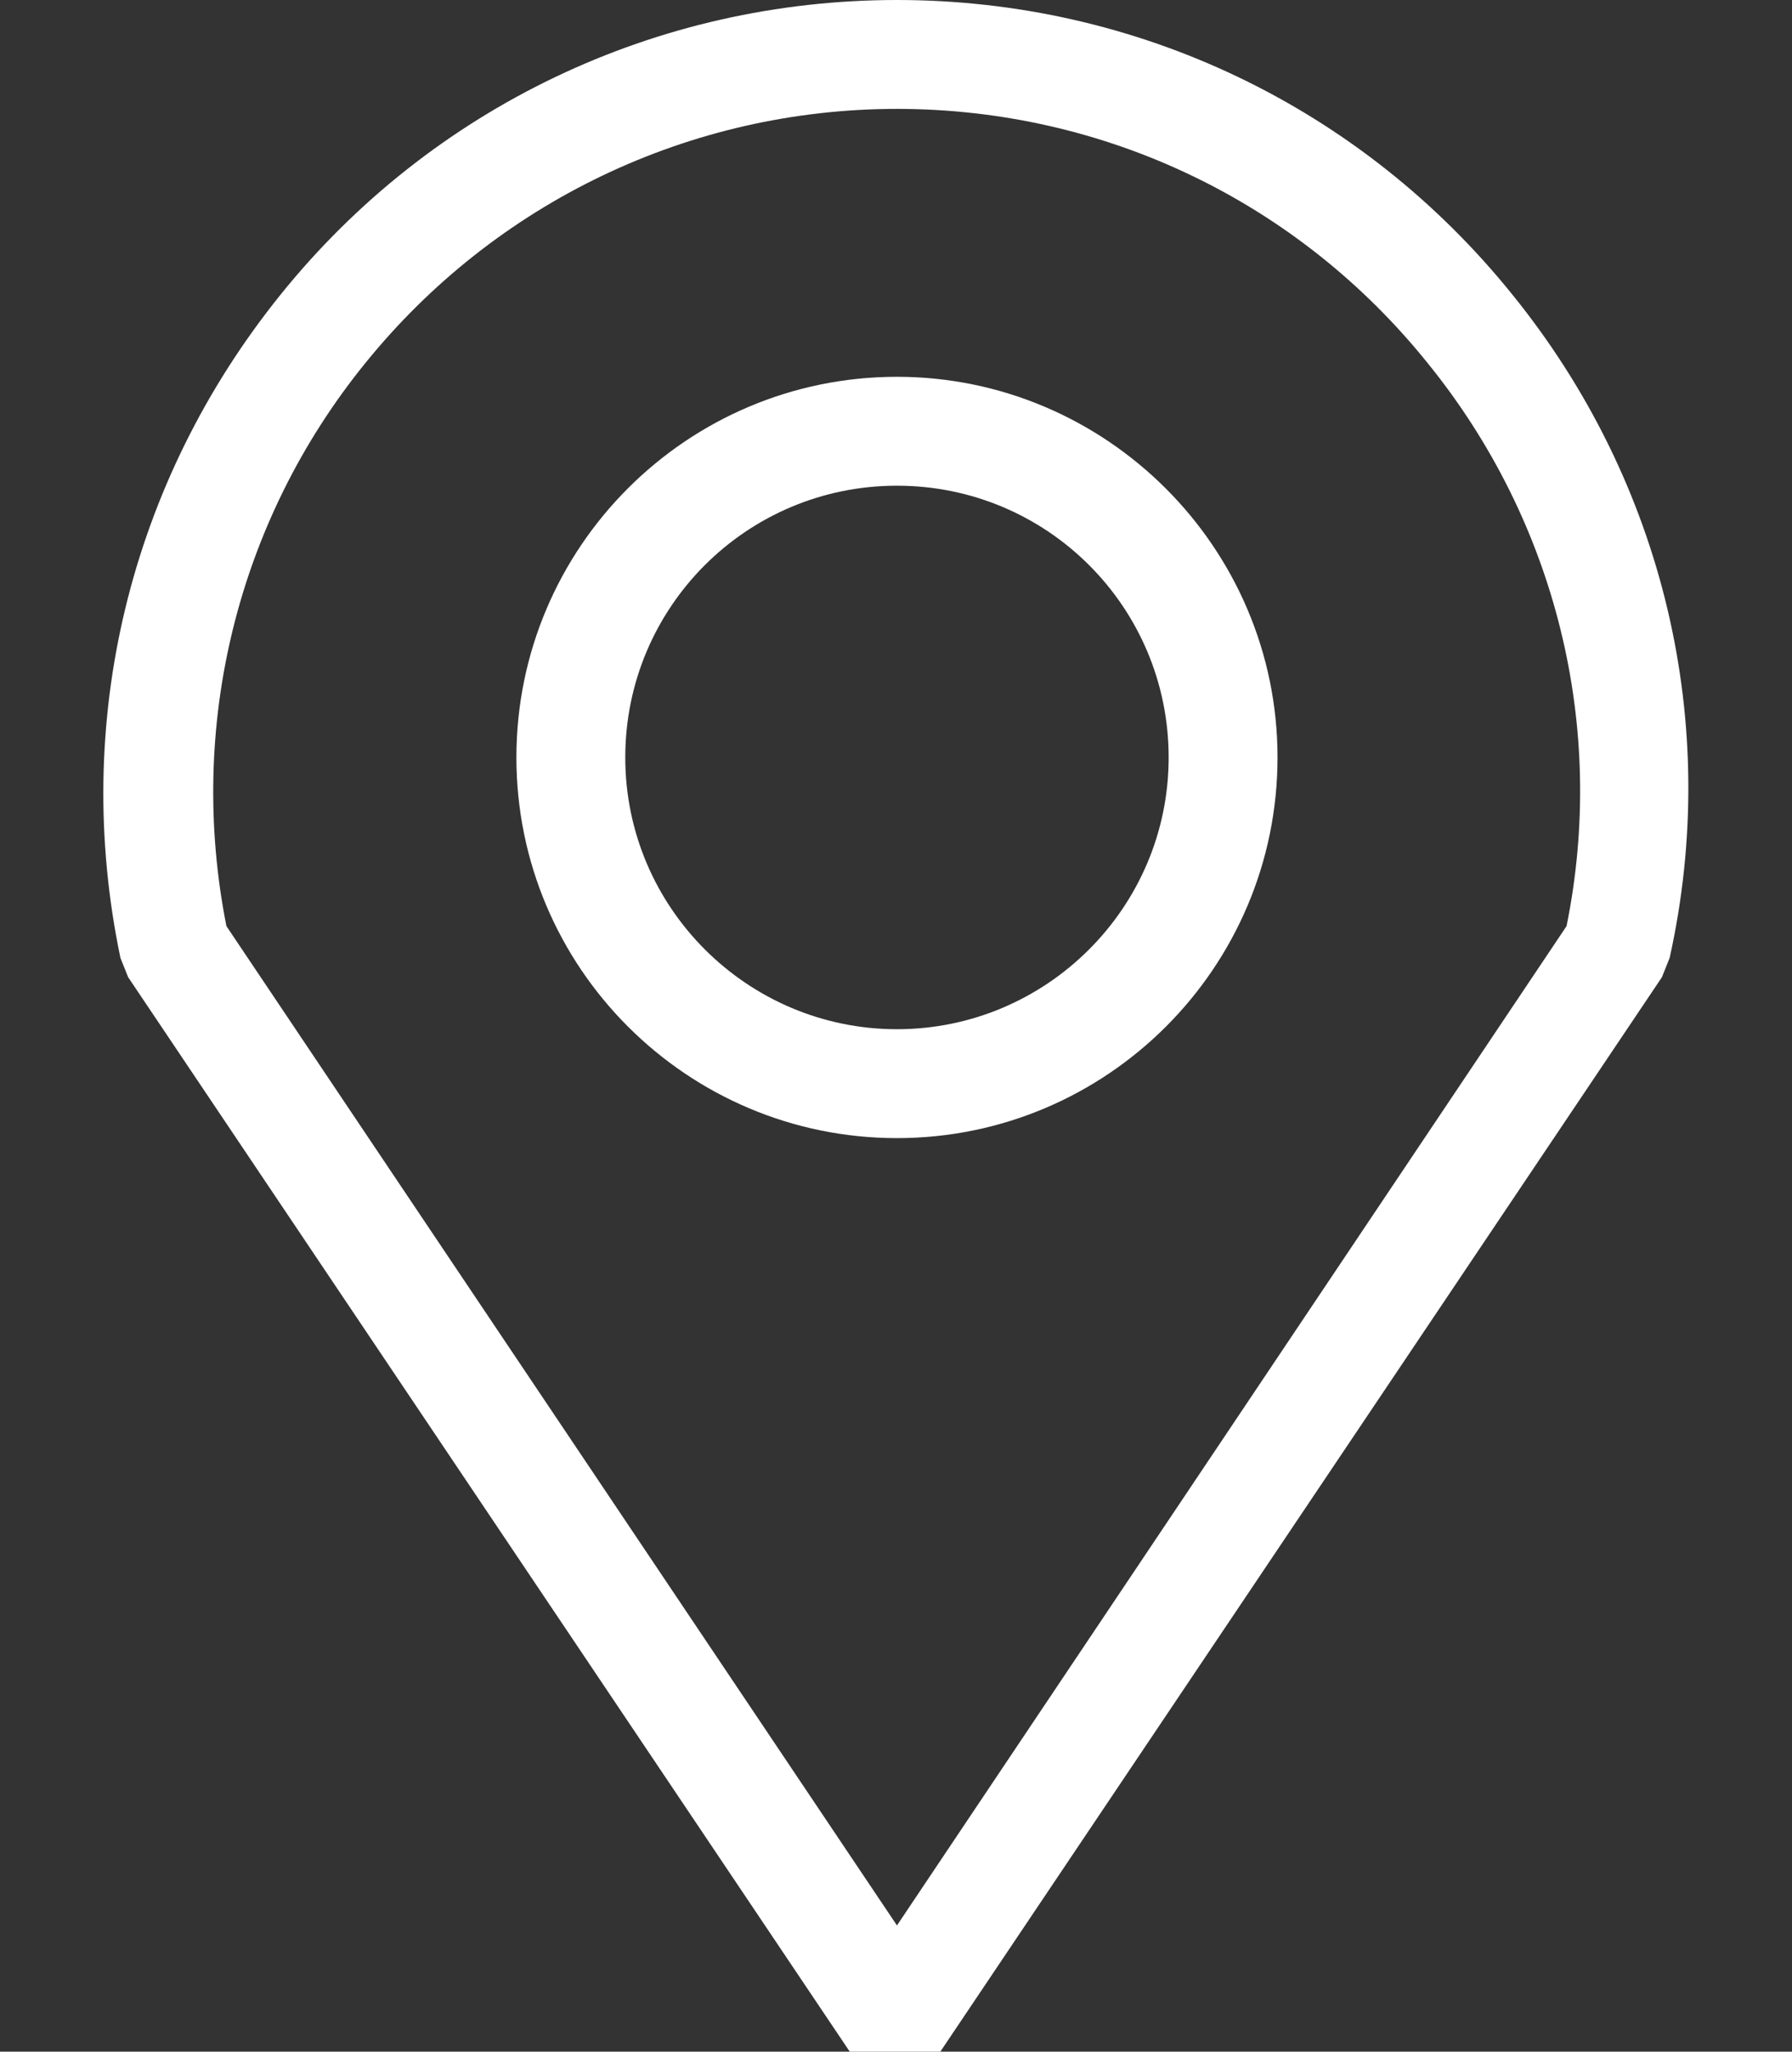
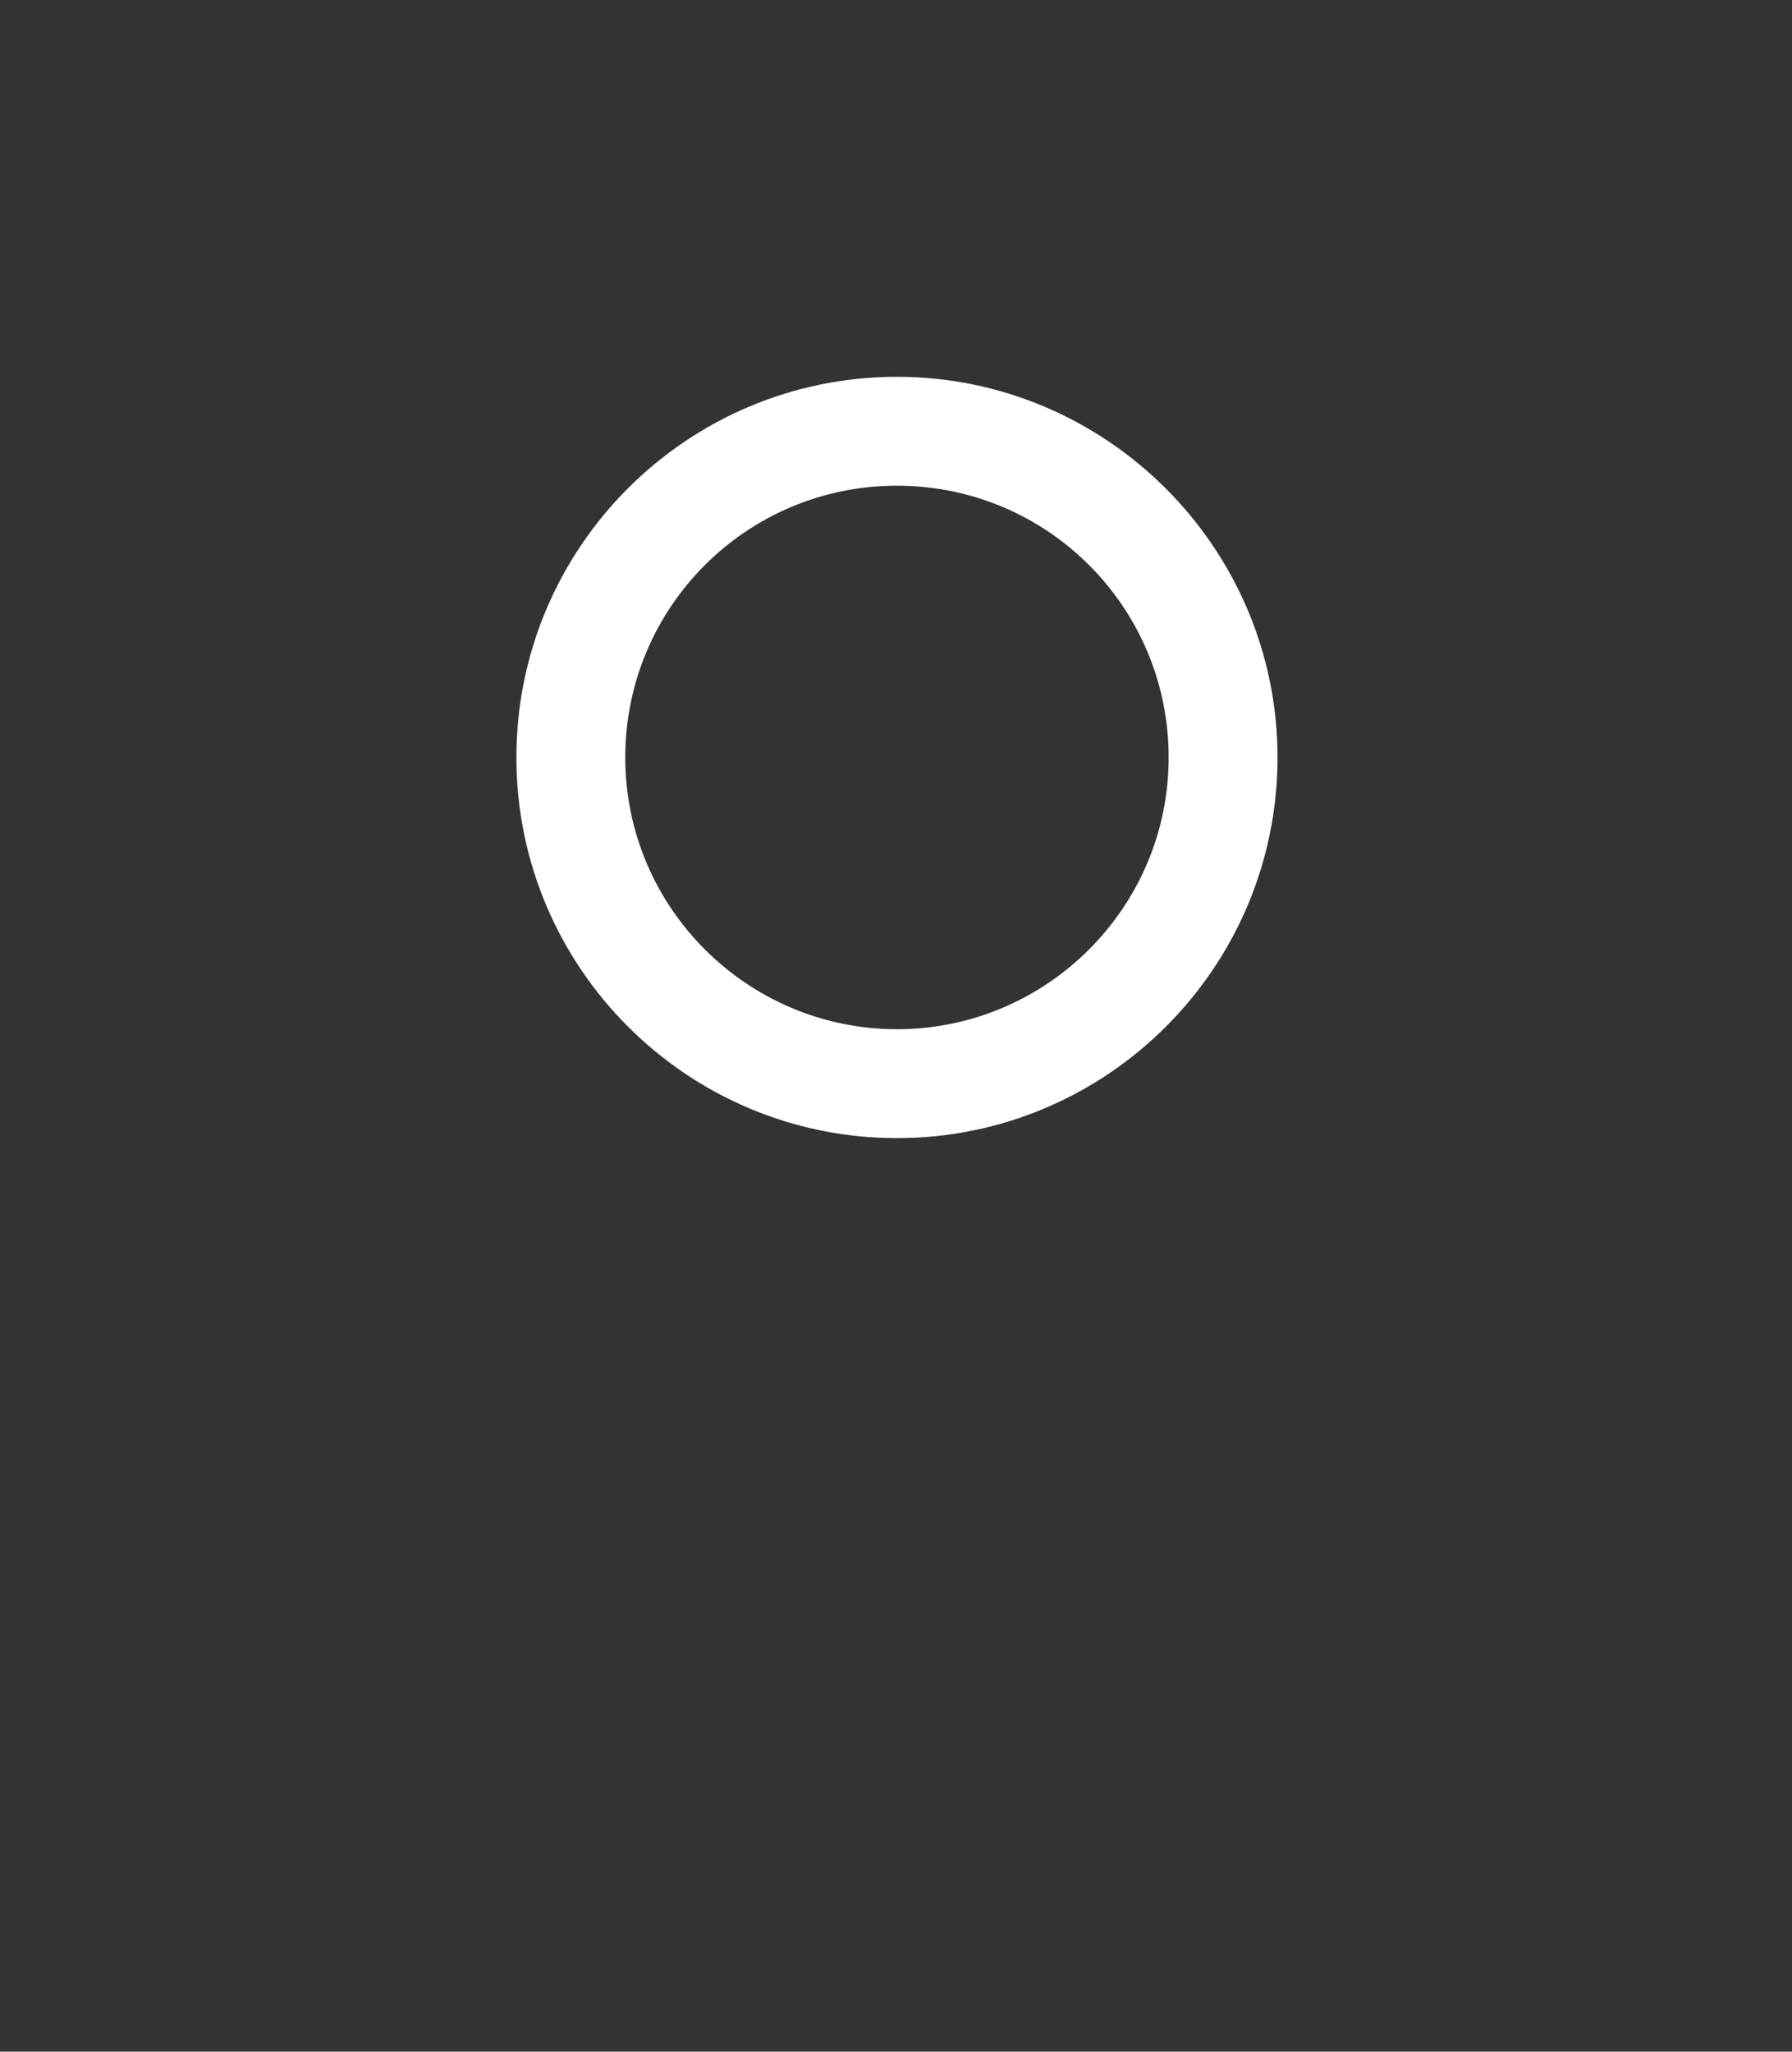
<svg xmlns="http://www.w3.org/2000/svg" version="1.1" id="圖層_1" x="0px" y="0px" viewBox="0 0 186 212.9" style="enable-background:new 0 0 186 212.9;" xml:space="preserve">
  <rect x="0" y="0" width="186" height="212.9" fill="#333333" stroke="none" />
  <style type="text/css">
	.st0{fill:#FFFFFF;}
</style>
  <g>
-     <path class="st0" d="M157,30.6C141.3,11.1,118,0,93.1,0s-48.3,11.1-64,30.6S7.4,75,12.5,99.4l0.8,2l74.9,111.5h9.4l74.9-111.5   l0.8-2C178.7,75.1,172.7,50,157,30.6z M162.6,96.1L93.1,199.8L23.5,96.1c-4.1-20.7,1.1-42,14.4-58.4C51.4,21,71.6,11.3,93.1,11.3   s41.6,9.6,55.1,26.4C161.5,54.1,166.8,75.4,162.6,96.1z" />
    <path class="st0" d="M93.1,39.1c-21.8,0-39.5,17.7-39.5,39.5s17.7,39.5,39.5,39.5s39.5-17.7,39.5-39.5S114.8,39.1,93.1,39.1z    M93.1,106.8c-15.5,0-28.2-12.6-28.2-28.2s12.6-28.2,28.2-28.2s28.2,12.6,28.2,28.2S108.6,106.8,93.1,106.8z" />
  </g>
</svg>